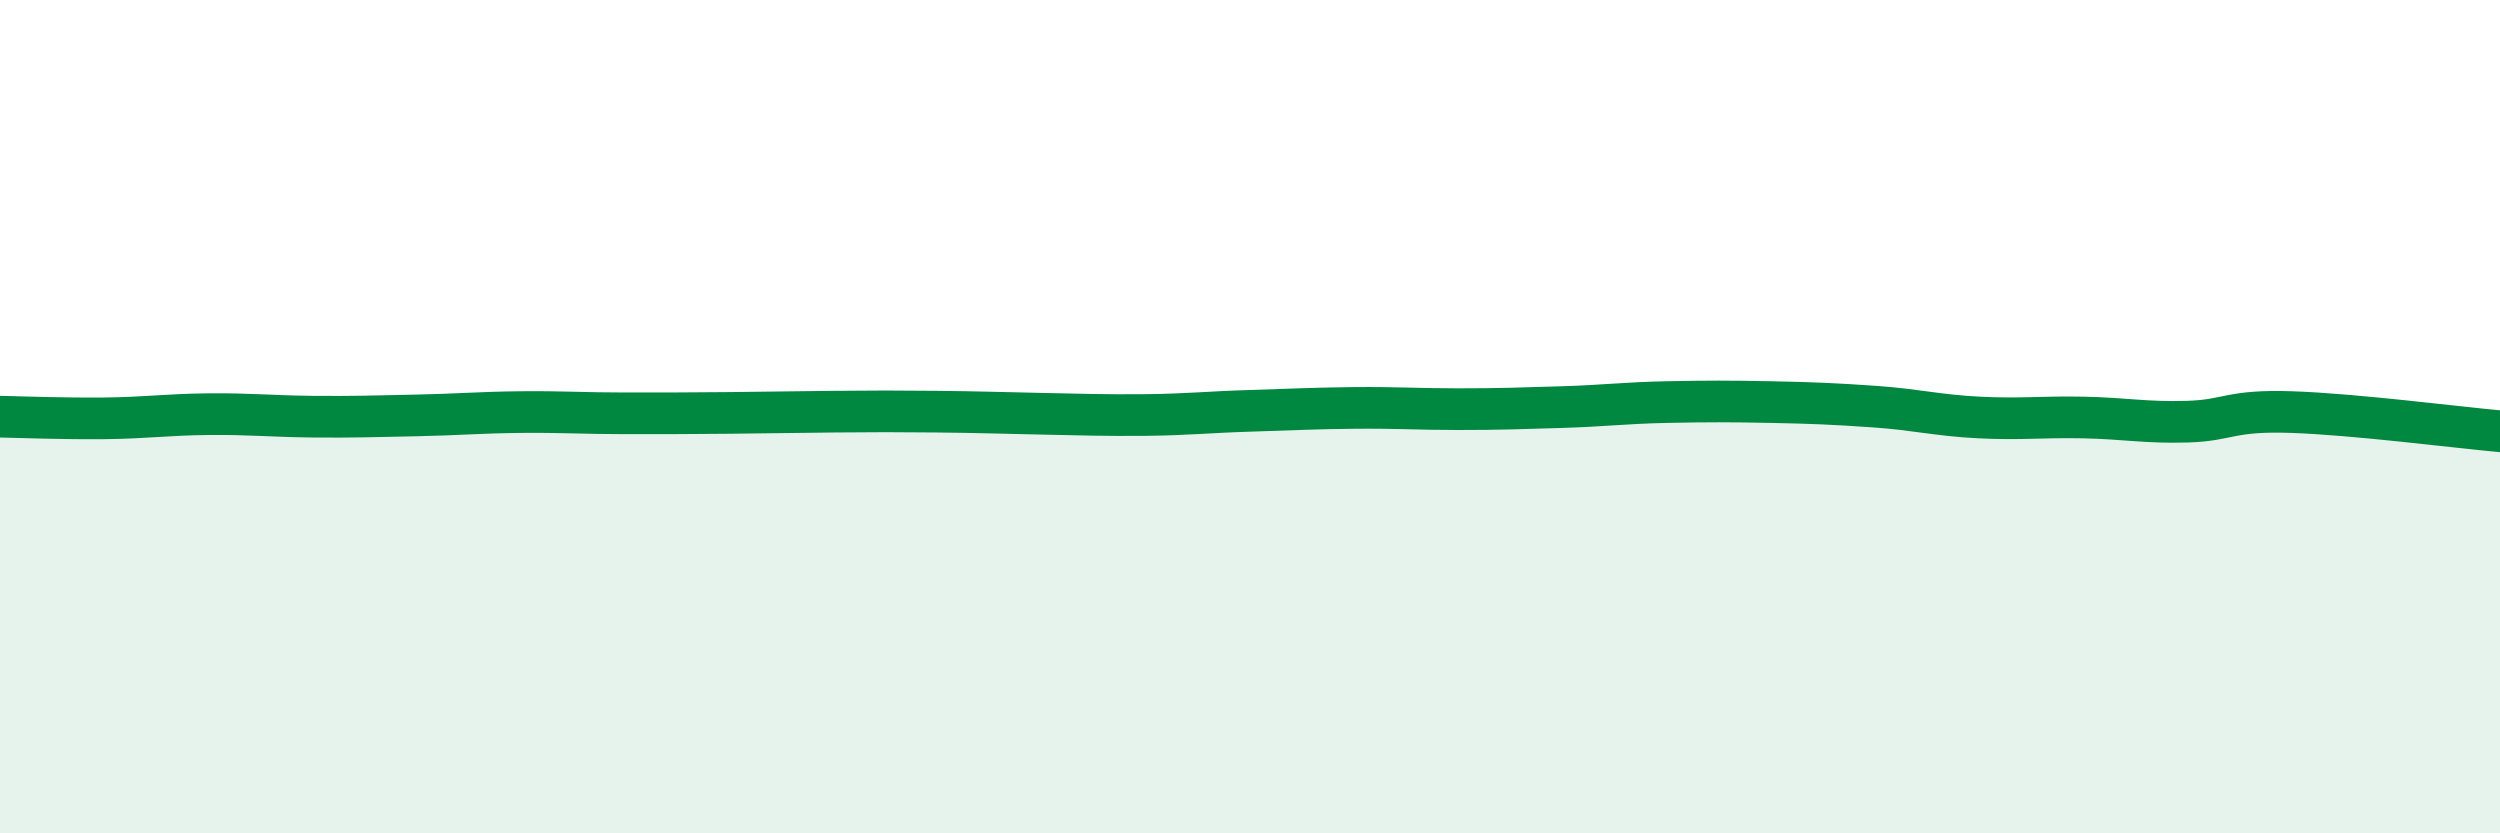
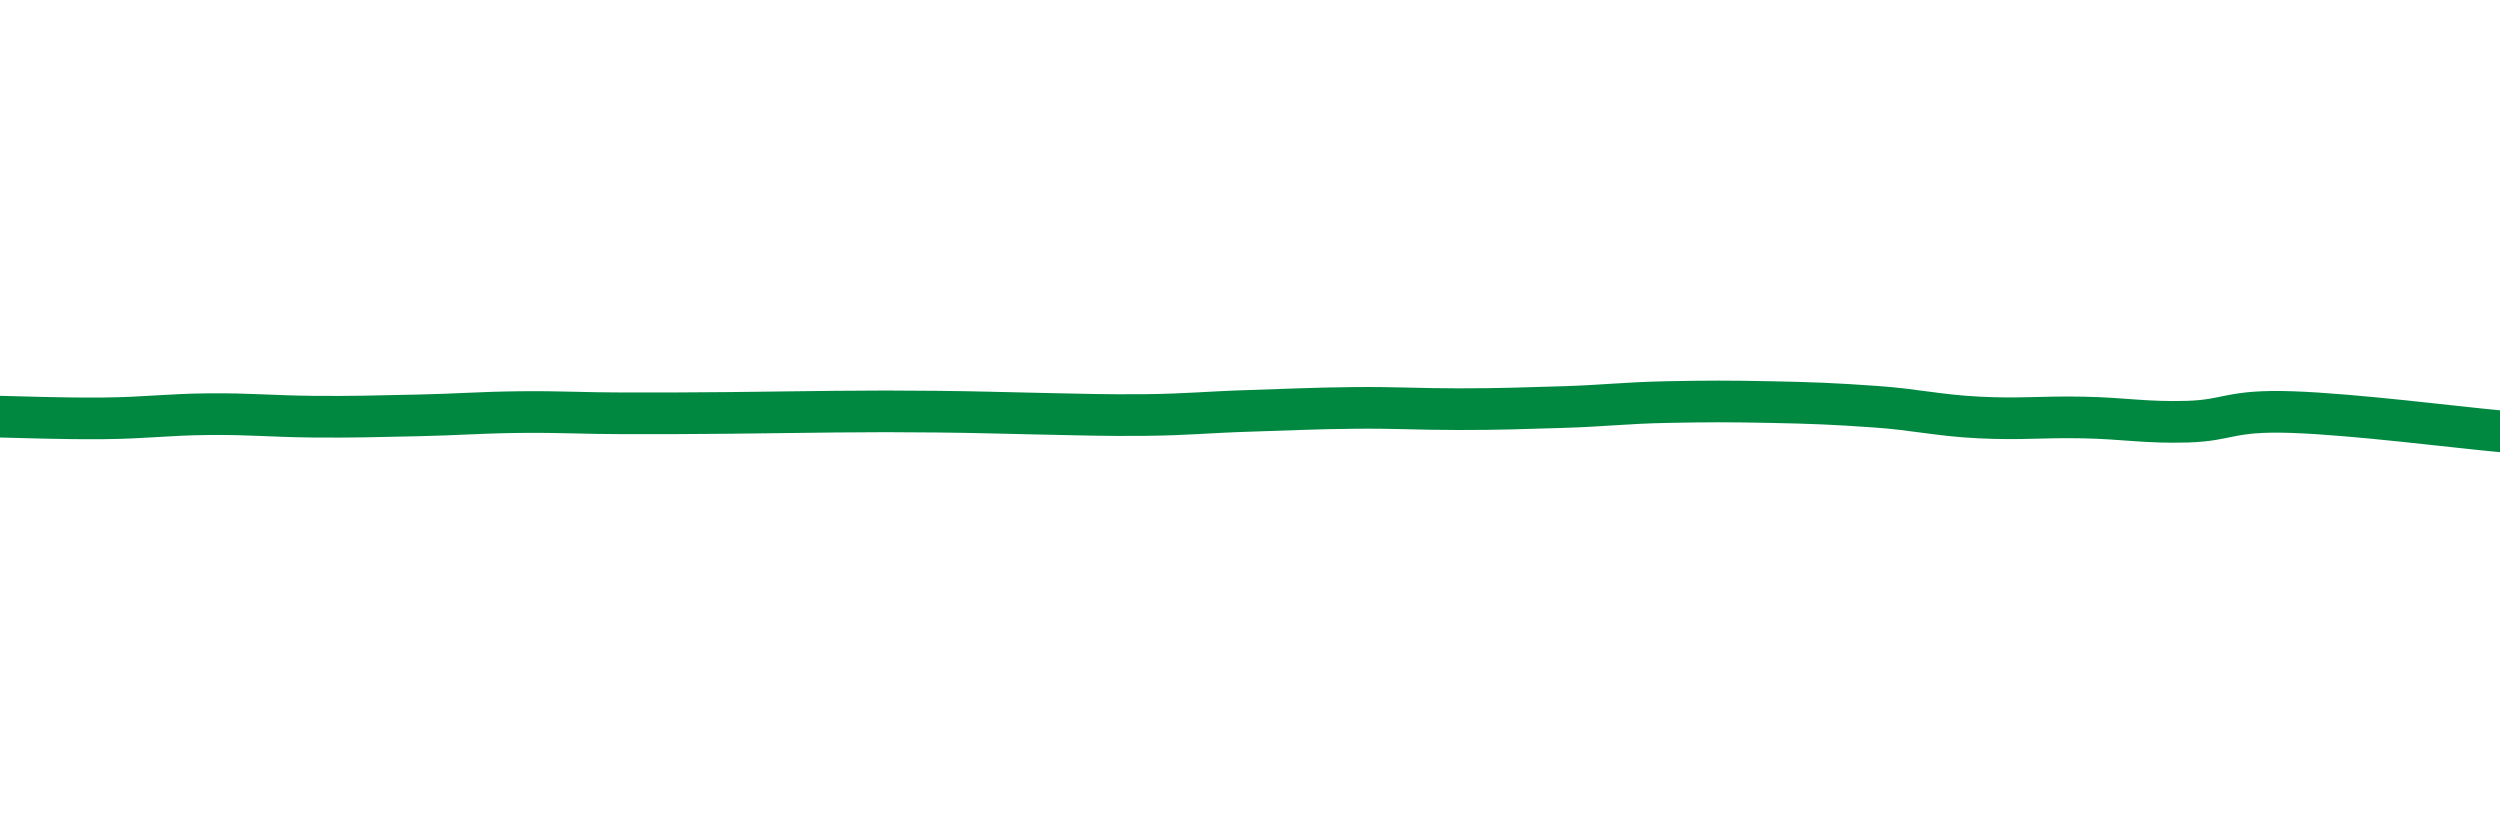
<svg xmlns="http://www.w3.org/2000/svg" width="60" height="20" viewBox="0 0 60 20">
-   <path d="M 0,10 C 0.5,10.01 1.5,10.05 2.5,10.04 C 3.5,10.03 4,9.95 5,9.94 C 6,9.93 6.5,9.99 7.5,10 C 8.5,10.01 9,9.99 10,9.97 C 11,9.95 11.5,9.9 12.5,9.89 C 13.5,9.88 14,9.92 15,9.92 C 16,9.92 16.5,9.92 17.5,9.91 C 18.5,9.9 19,9.89 20,9.88 C 21,9.87 21.5,9.87 22.5,9.88 C 23.5,9.89 24,9.91 25,9.93 C 26,9.95 26.5,9.97 27.5,9.96 C 28.5,9.95 29,9.89 30,9.86 C 31,9.83 31.5,9.8 32.5,9.79 C 33.5,9.78 34,9.82 35,9.82 C 36,9.82 36.5,9.8 37.5,9.77 C 38.5,9.74 39,9.67 40,9.65 C 41,9.63 41.5,9.63 42.5,9.65 C 43.5,9.67 44,9.69 45,9.76 C 46,9.83 46.5,9.97 47.5,10.02 C 48.5,10.07 49,10 50,10.02 C 51,10.04 51.5,10.15 52.5,10.12 C 53.5,10.09 53.5,9.84 55,9.89 C 56.5,9.94 59,10.26 60,10.35L60 20L0 20Z" fill="#008740" opacity="0.1" stroke-linecap="round" stroke-linejoin="round" />
  <path d="M 0,10 C 0.5,10.01 1.5,10.05 2.5,10.04 C 3.5,10.03 4,9.95 5,9.94 C 6,9.93 6.5,9.99 7.5,10 C 8.5,10.01 9,9.99 10,9.97 C 11,9.95 11.5,9.9 12.5,9.89 C 13.5,9.88 14,9.92 15,9.92 C 16,9.92 16.5,9.92 17.5,9.91 C 18.5,9.9 19,9.89 20,9.88 C 21,9.87 21.5,9.87 22.5,9.88 C 23.5,9.89 24,9.91 25,9.93 C 26,9.95 26.5,9.97 27.5,9.96 C 28.5,9.95 29,9.89 30,9.86 C 31,9.83 31.5,9.8 32.5,9.79 C 33.5,9.78 34,9.82 35,9.82 C 36,9.82 36.5,9.8 37.5,9.77 C 38.5,9.74 39,9.67 40,9.65 C 41,9.63 41.5,9.63 42.5,9.65 C 43.5,9.67 44,9.69 45,9.76 C 46,9.83 46.5,9.97 47.5,10.02 C 48.5,10.07 49,10 50,10.02 C 51,10.04 51.5,10.15 52.5,10.12 C 53.5,10.09 53.5,9.84 55,9.89 C 56.5,9.94 59,10.26 60,10.35" stroke="#008740" stroke-width="1" fill="none" stroke-linecap="round" stroke-linejoin="round" />
</svg>